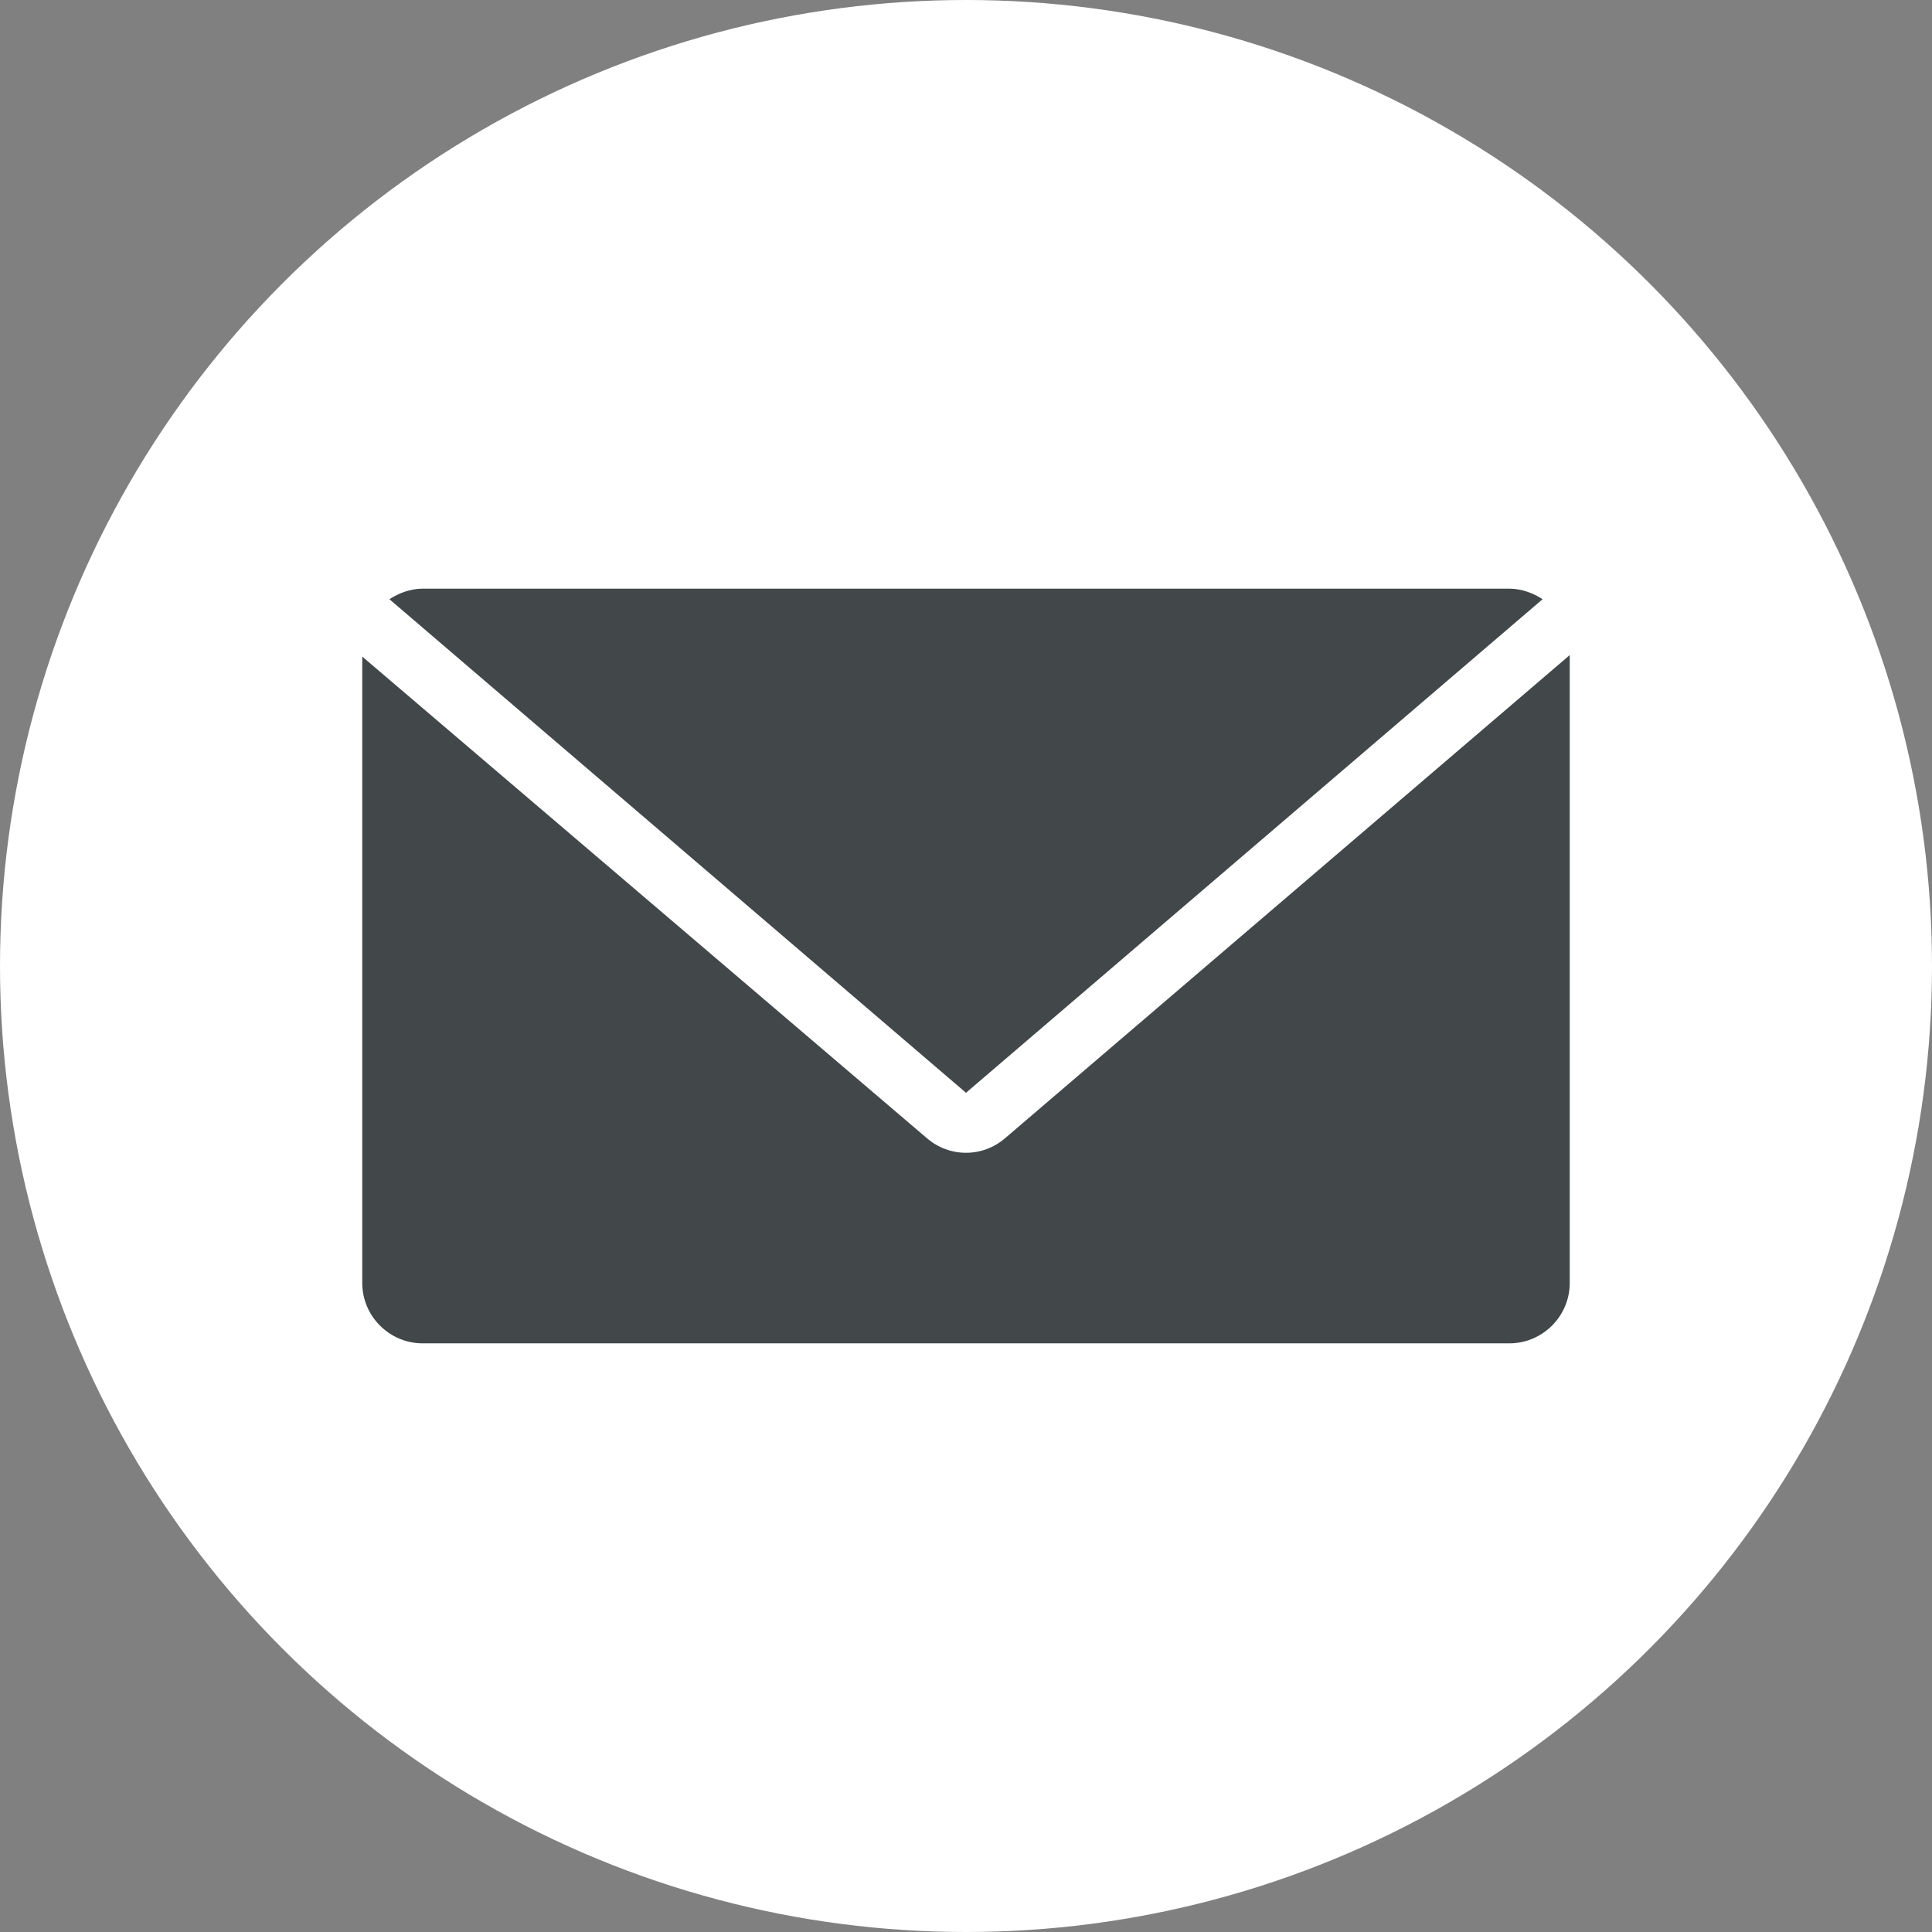
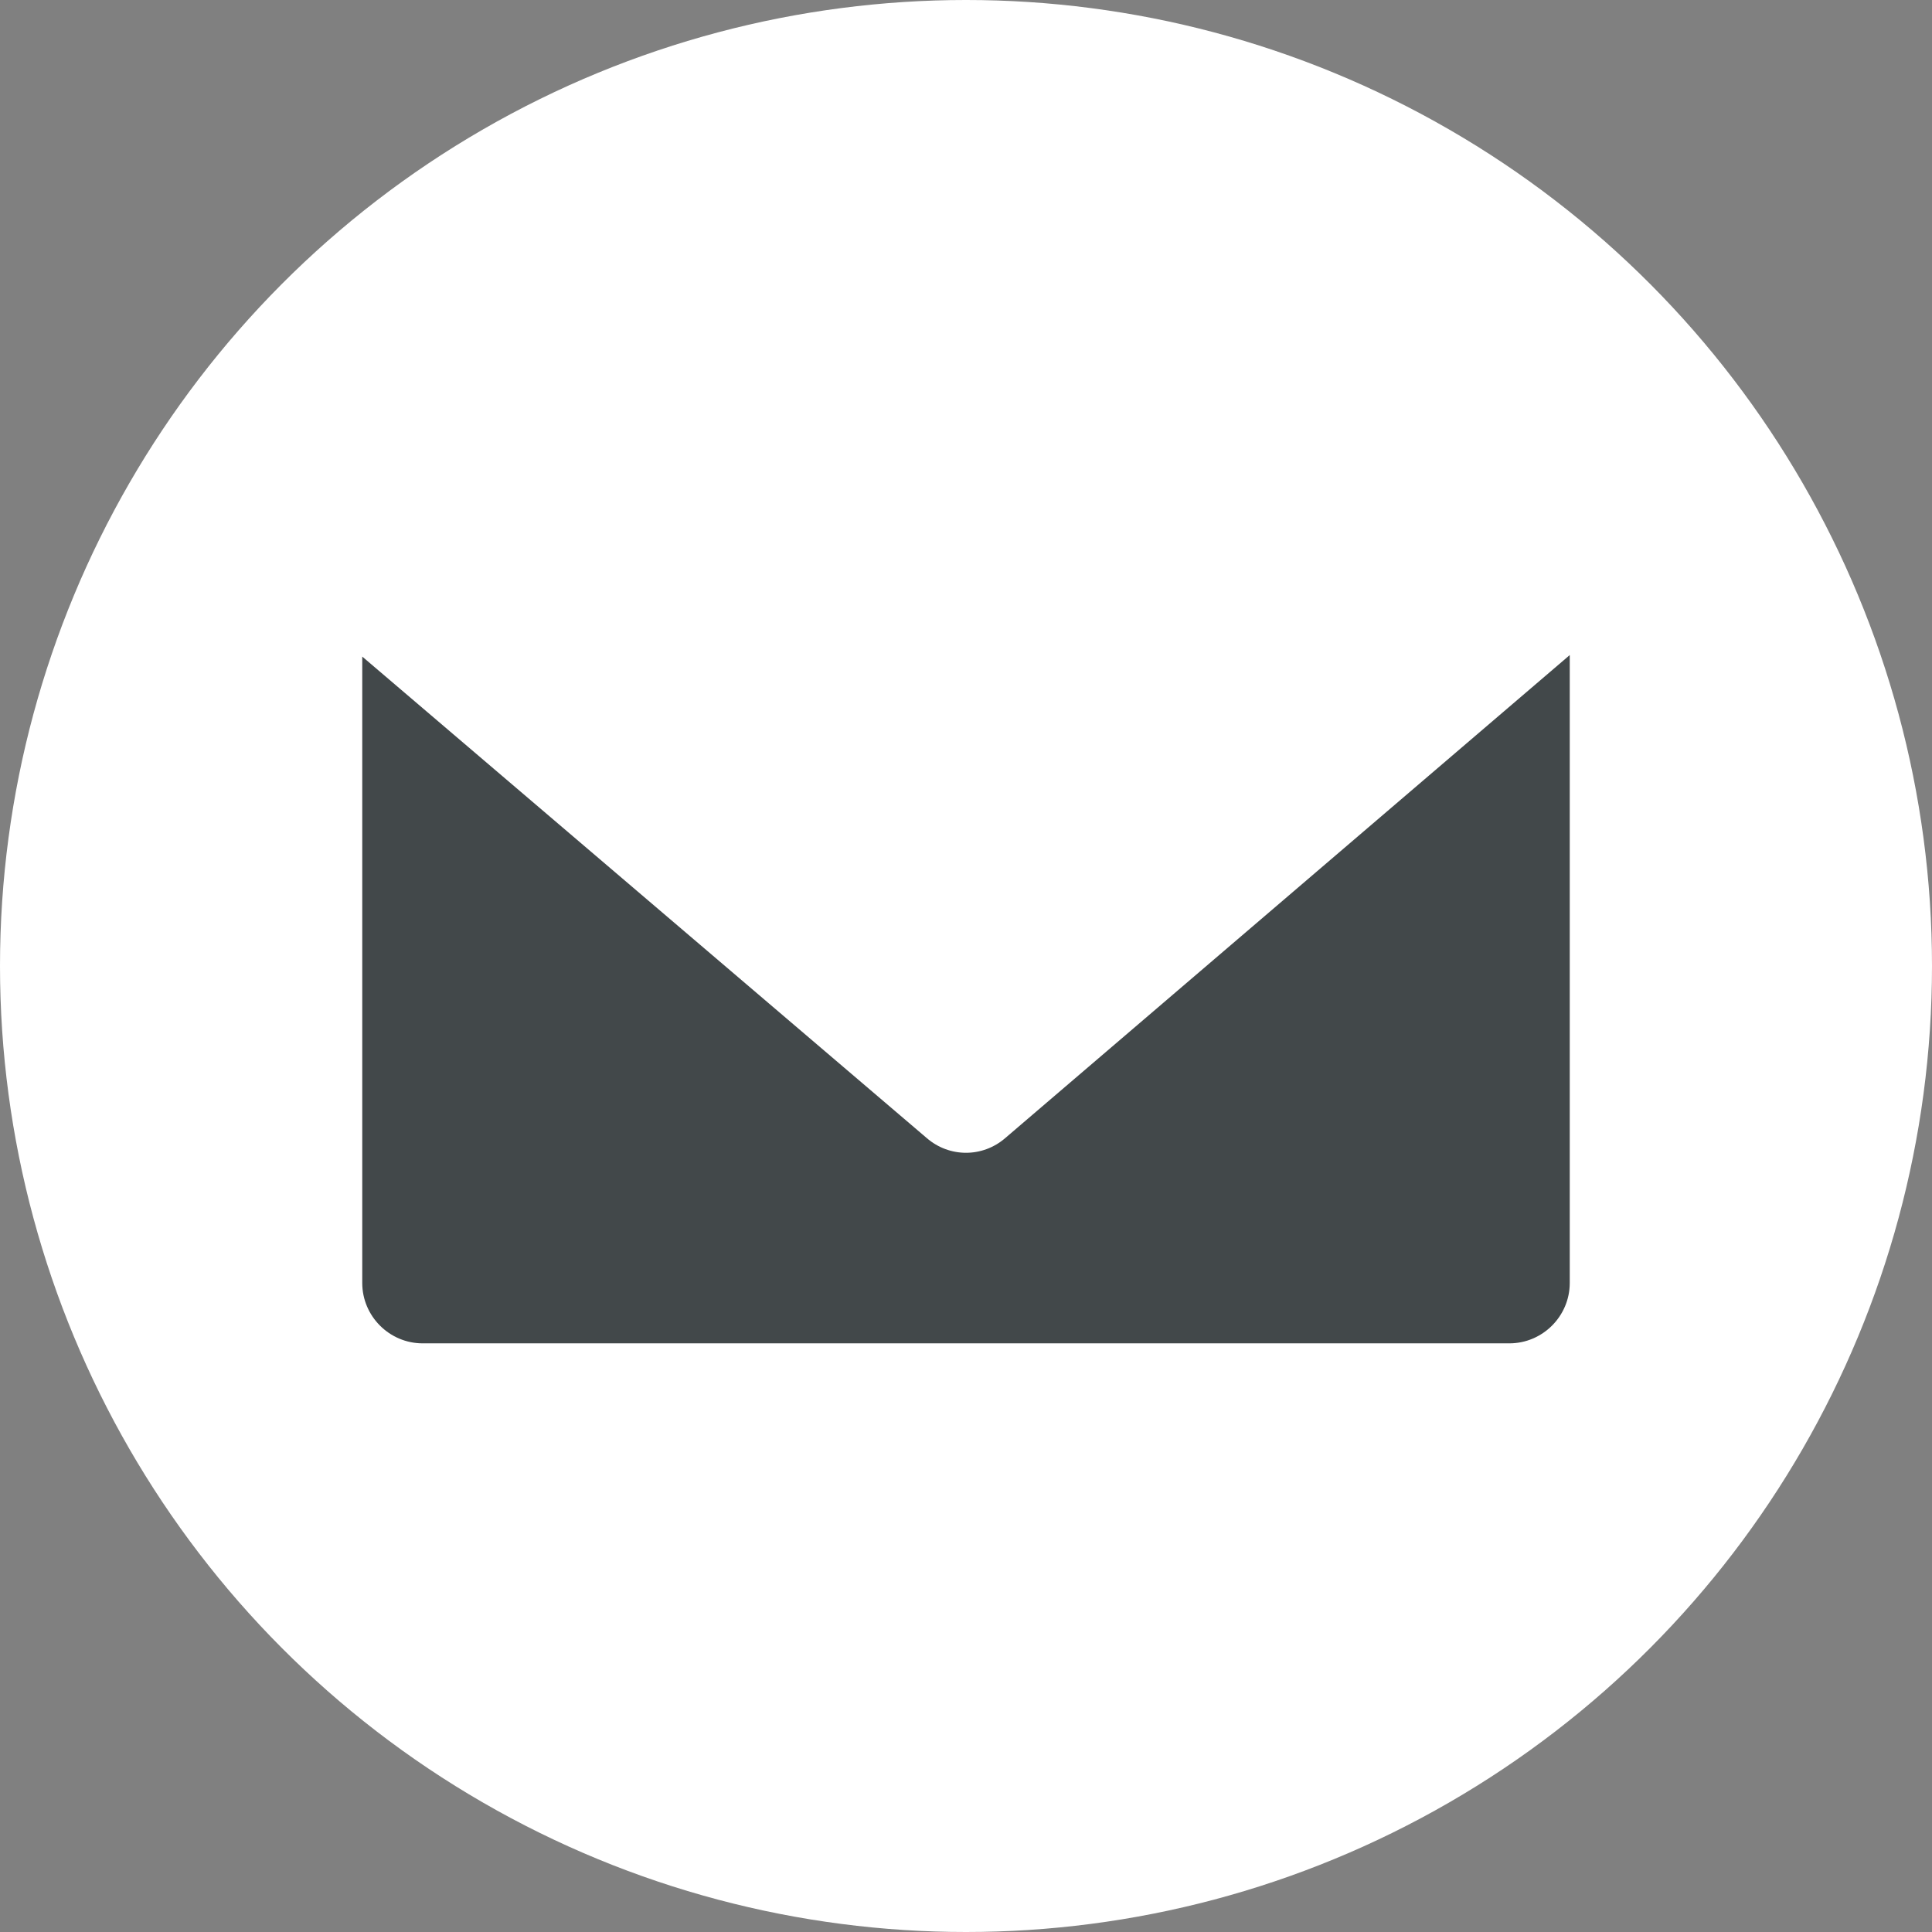
<svg xmlns="http://www.w3.org/2000/svg" viewBox="0 0 128 128" xml:space="preserve">
  <rect x="0" y="0" width="128" height="128" fill="#808080" stroke="none" />
  <circle cx="64" cy="64" r="64" fill="#ffffff" class="fill-000000" />
-   <path d="m64 72.4 38.2-32.7c-.6-.4-1.4-.7-2.2-.7H28c-.8 0-1.6.3-2.2.7L64 72.4z" fill="#42484a" class="fill-ffffff" />
  <path d="M66.6 75.4c-1.5 1.3-3.7 1.3-5.2 0L24 43.5V85c0 2.2 1.8 4 4 4h72c2.2 0 4-1.8 4-4V43.4l-37.4 32z" fill="#42484a" class="fill-ffffff" />
</svg>